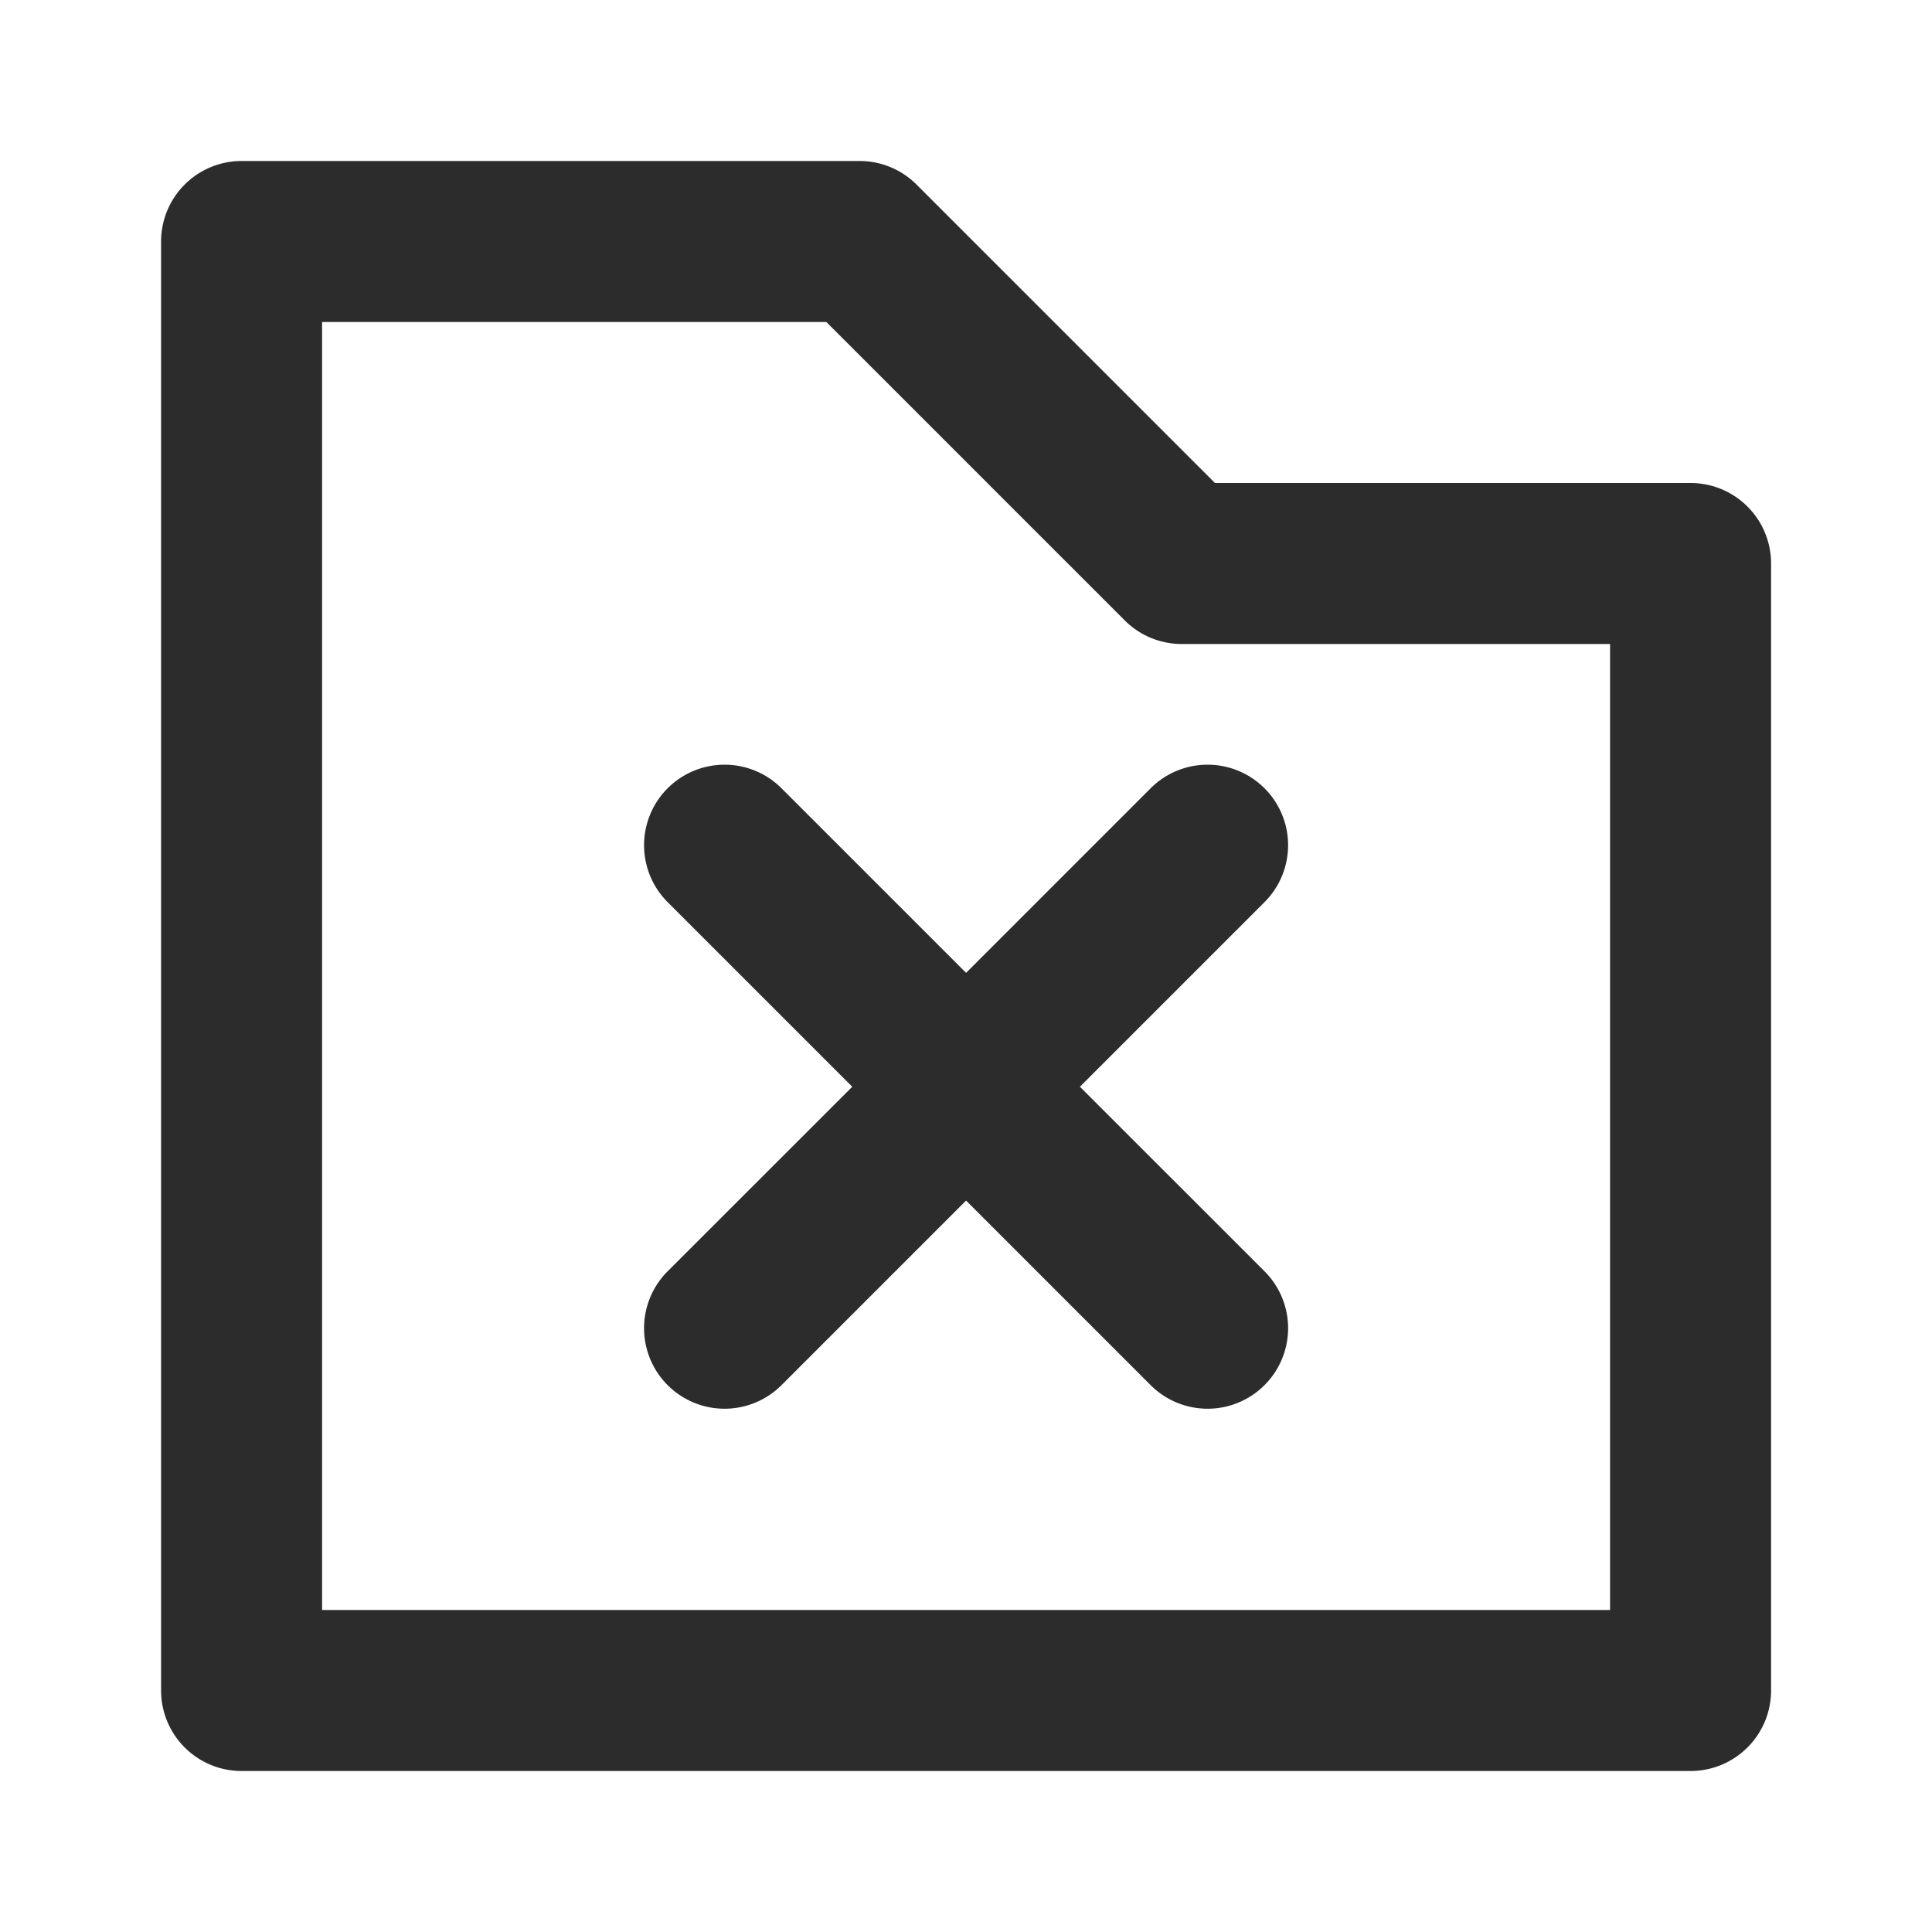
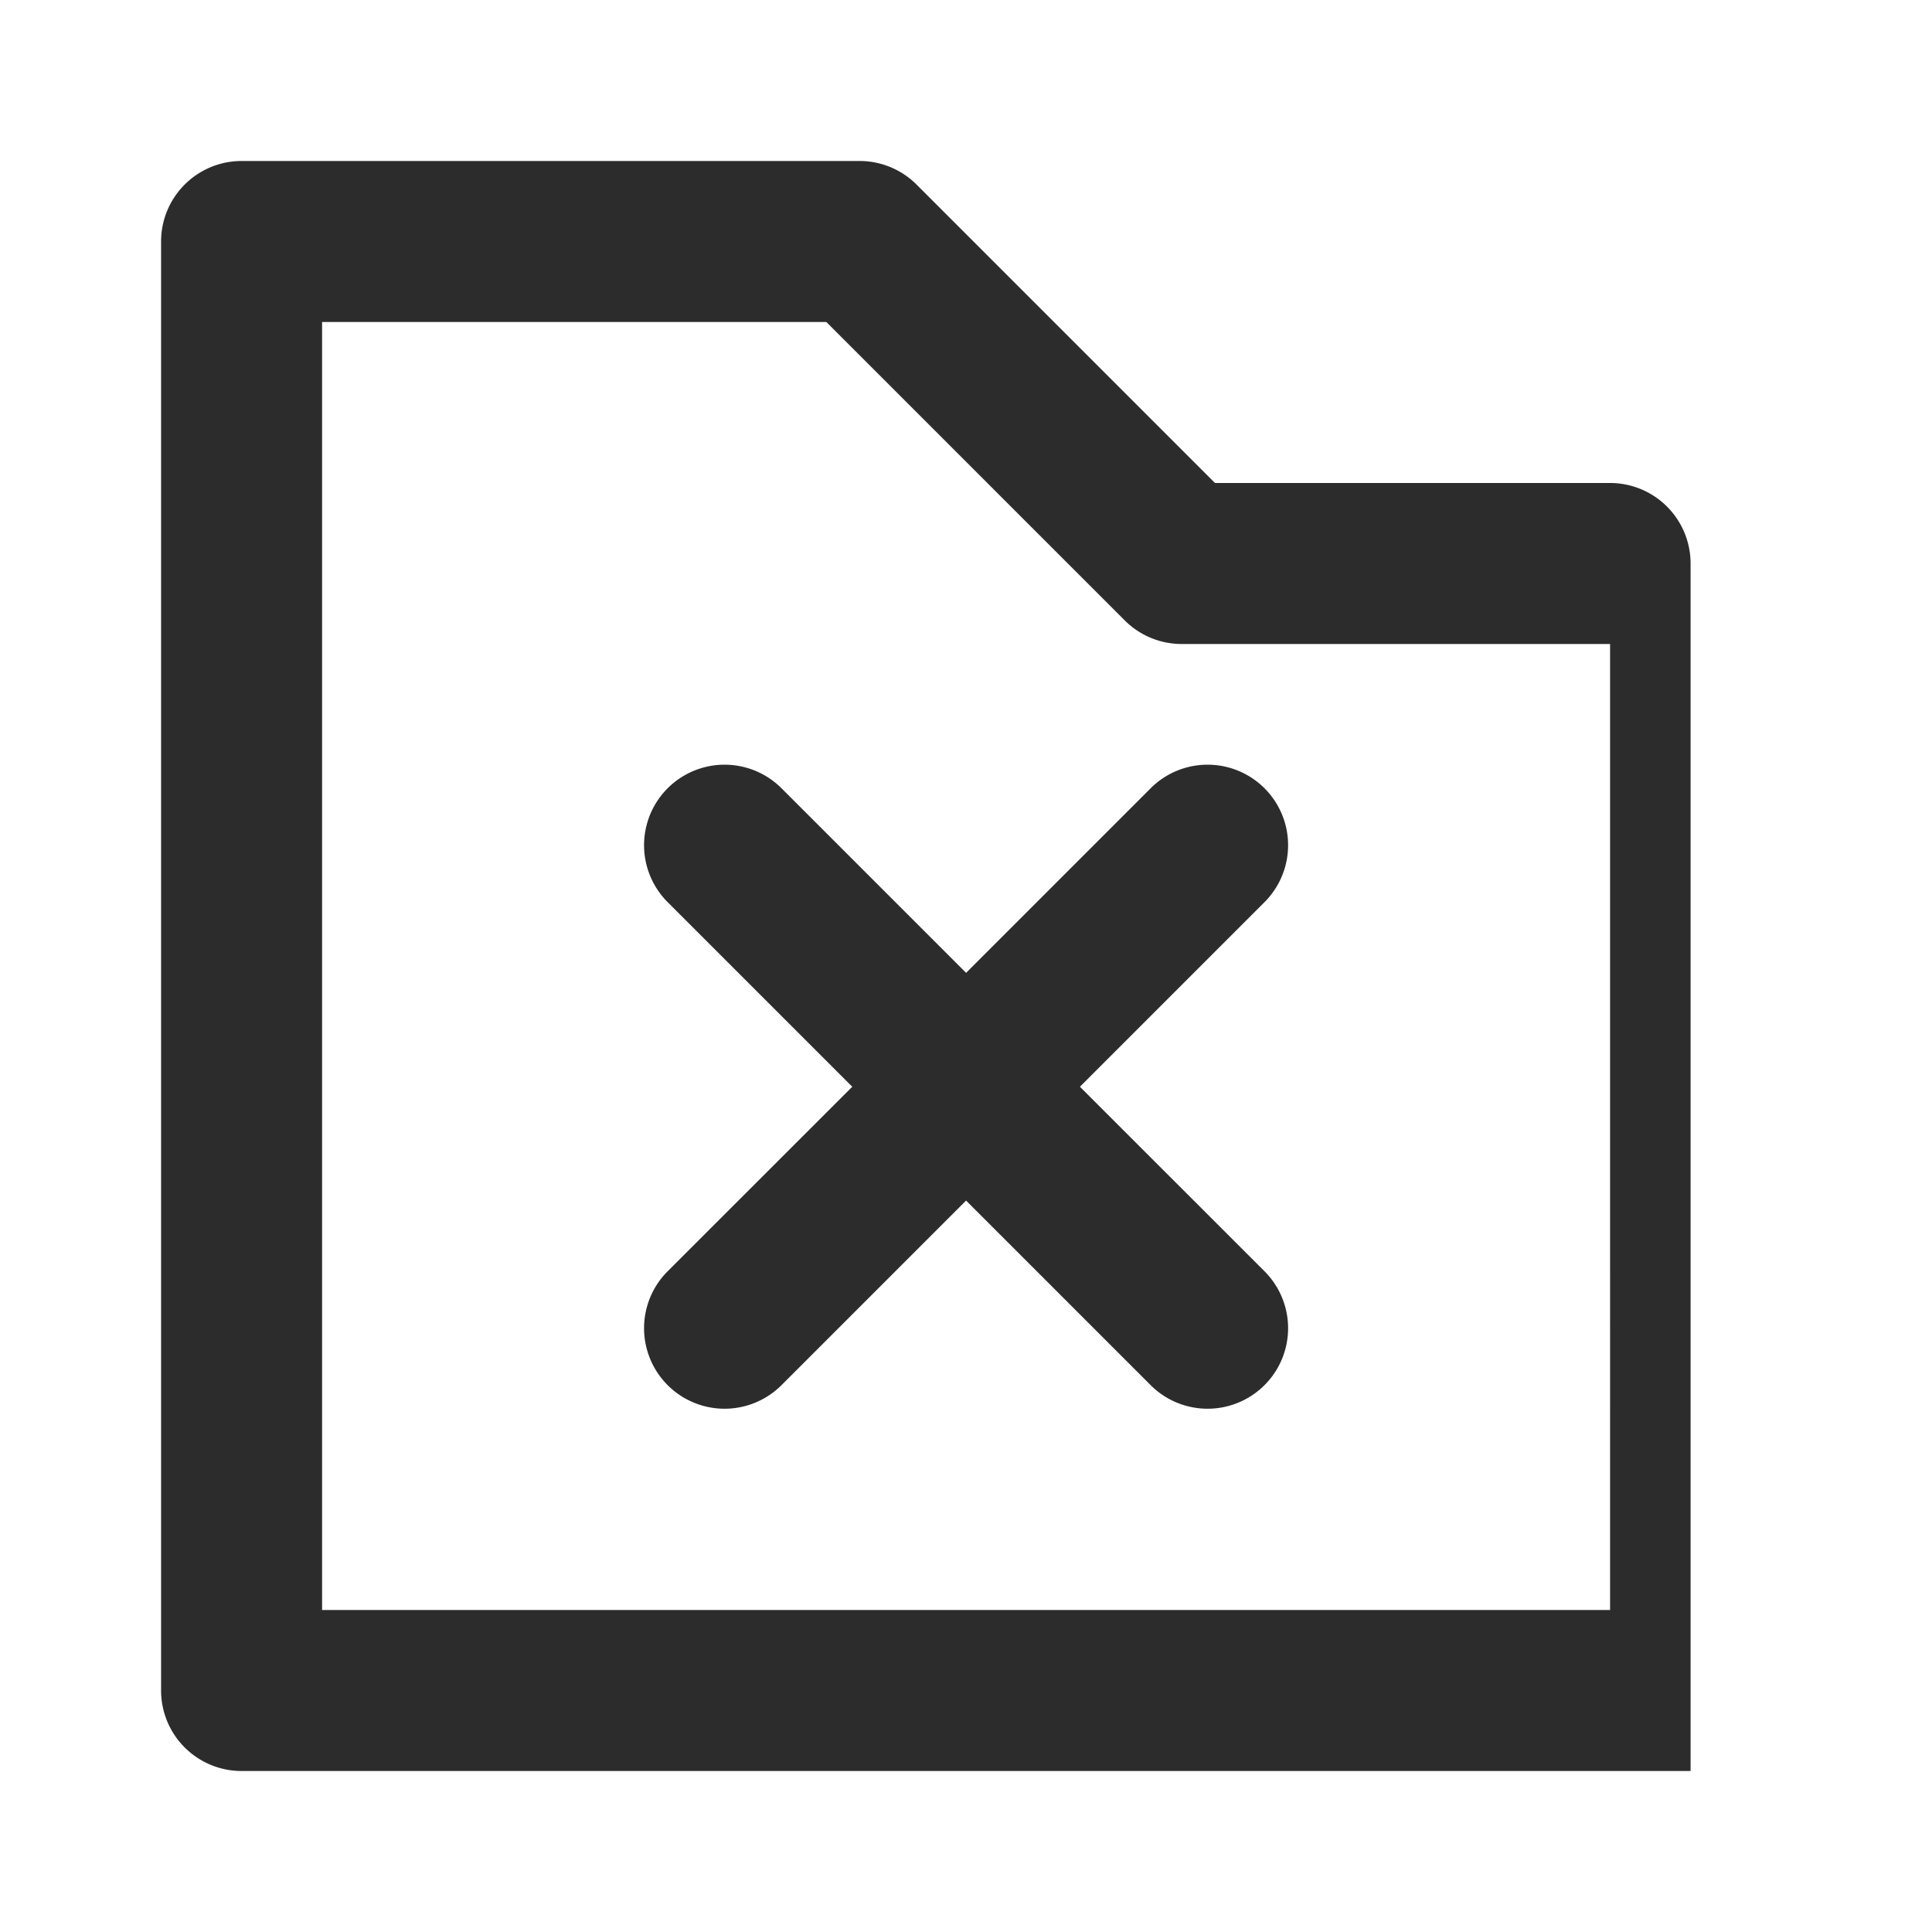
<svg xmlns="http://www.w3.org/2000/svg" class="icon" width="200px" height="200.00px" viewBox="0 0 1024 1024" version="1.1">
-   <path fill="#2c2c2c" d="M896.043 256h-252.075l-158.165-158.165A42.667 42.667 0 0 0 455.637 85.333H128.043a42.667 42.667 0 0 0-42.667 42.667v768a42.667 42.667 0 0 0 42.667 42.667h768a42.667 42.667 0 0 0 42.667-42.667V298.667a42.667 42.667 0 0 0-42.667-42.667z m-42.667 597.333h-682.667V170.667h267.264l158.165 158.165a42.667 42.667 0 0 0 30.165 12.501h227.072zM512.043 515.627L414.208 417.792a42.667 42.667 0 0 0-60.331 60.373l97.835 97.835-97.835 97.792a42.667 42.667 0 1 0 60.331 60.373l97.835-97.835 97.835 97.835a42.667 42.667 0 1 0 60.331-60.373L572.373 576l97.835-97.835a42.667 42.667 0 0 0-60.331-60.373z" />
+   <path fill="#2c2c2c" d="M896.043 256h-252.075l-158.165-158.165A42.667 42.667 0 0 0 455.637 85.333H128.043a42.667 42.667 0 0 0-42.667 42.667v768a42.667 42.667 0 0 0 42.667 42.667h768V298.667a42.667 42.667 0 0 0-42.667-42.667z m-42.667 597.333h-682.667V170.667h267.264l158.165 158.165a42.667 42.667 0 0 0 30.165 12.501h227.072zM512.043 515.627L414.208 417.792a42.667 42.667 0 0 0-60.331 60.373l97.835 97.835-97.835 97.792a42.667 42.667 0 1 0 60.331 60.373l97.835-97.835 97.835 97.835a42.667 42.667 0 1 0 60.331-60.373L572.373 576l97.835-97.835a42.667 42.667 0 0 0-60.331-60.373z" />
</svg>